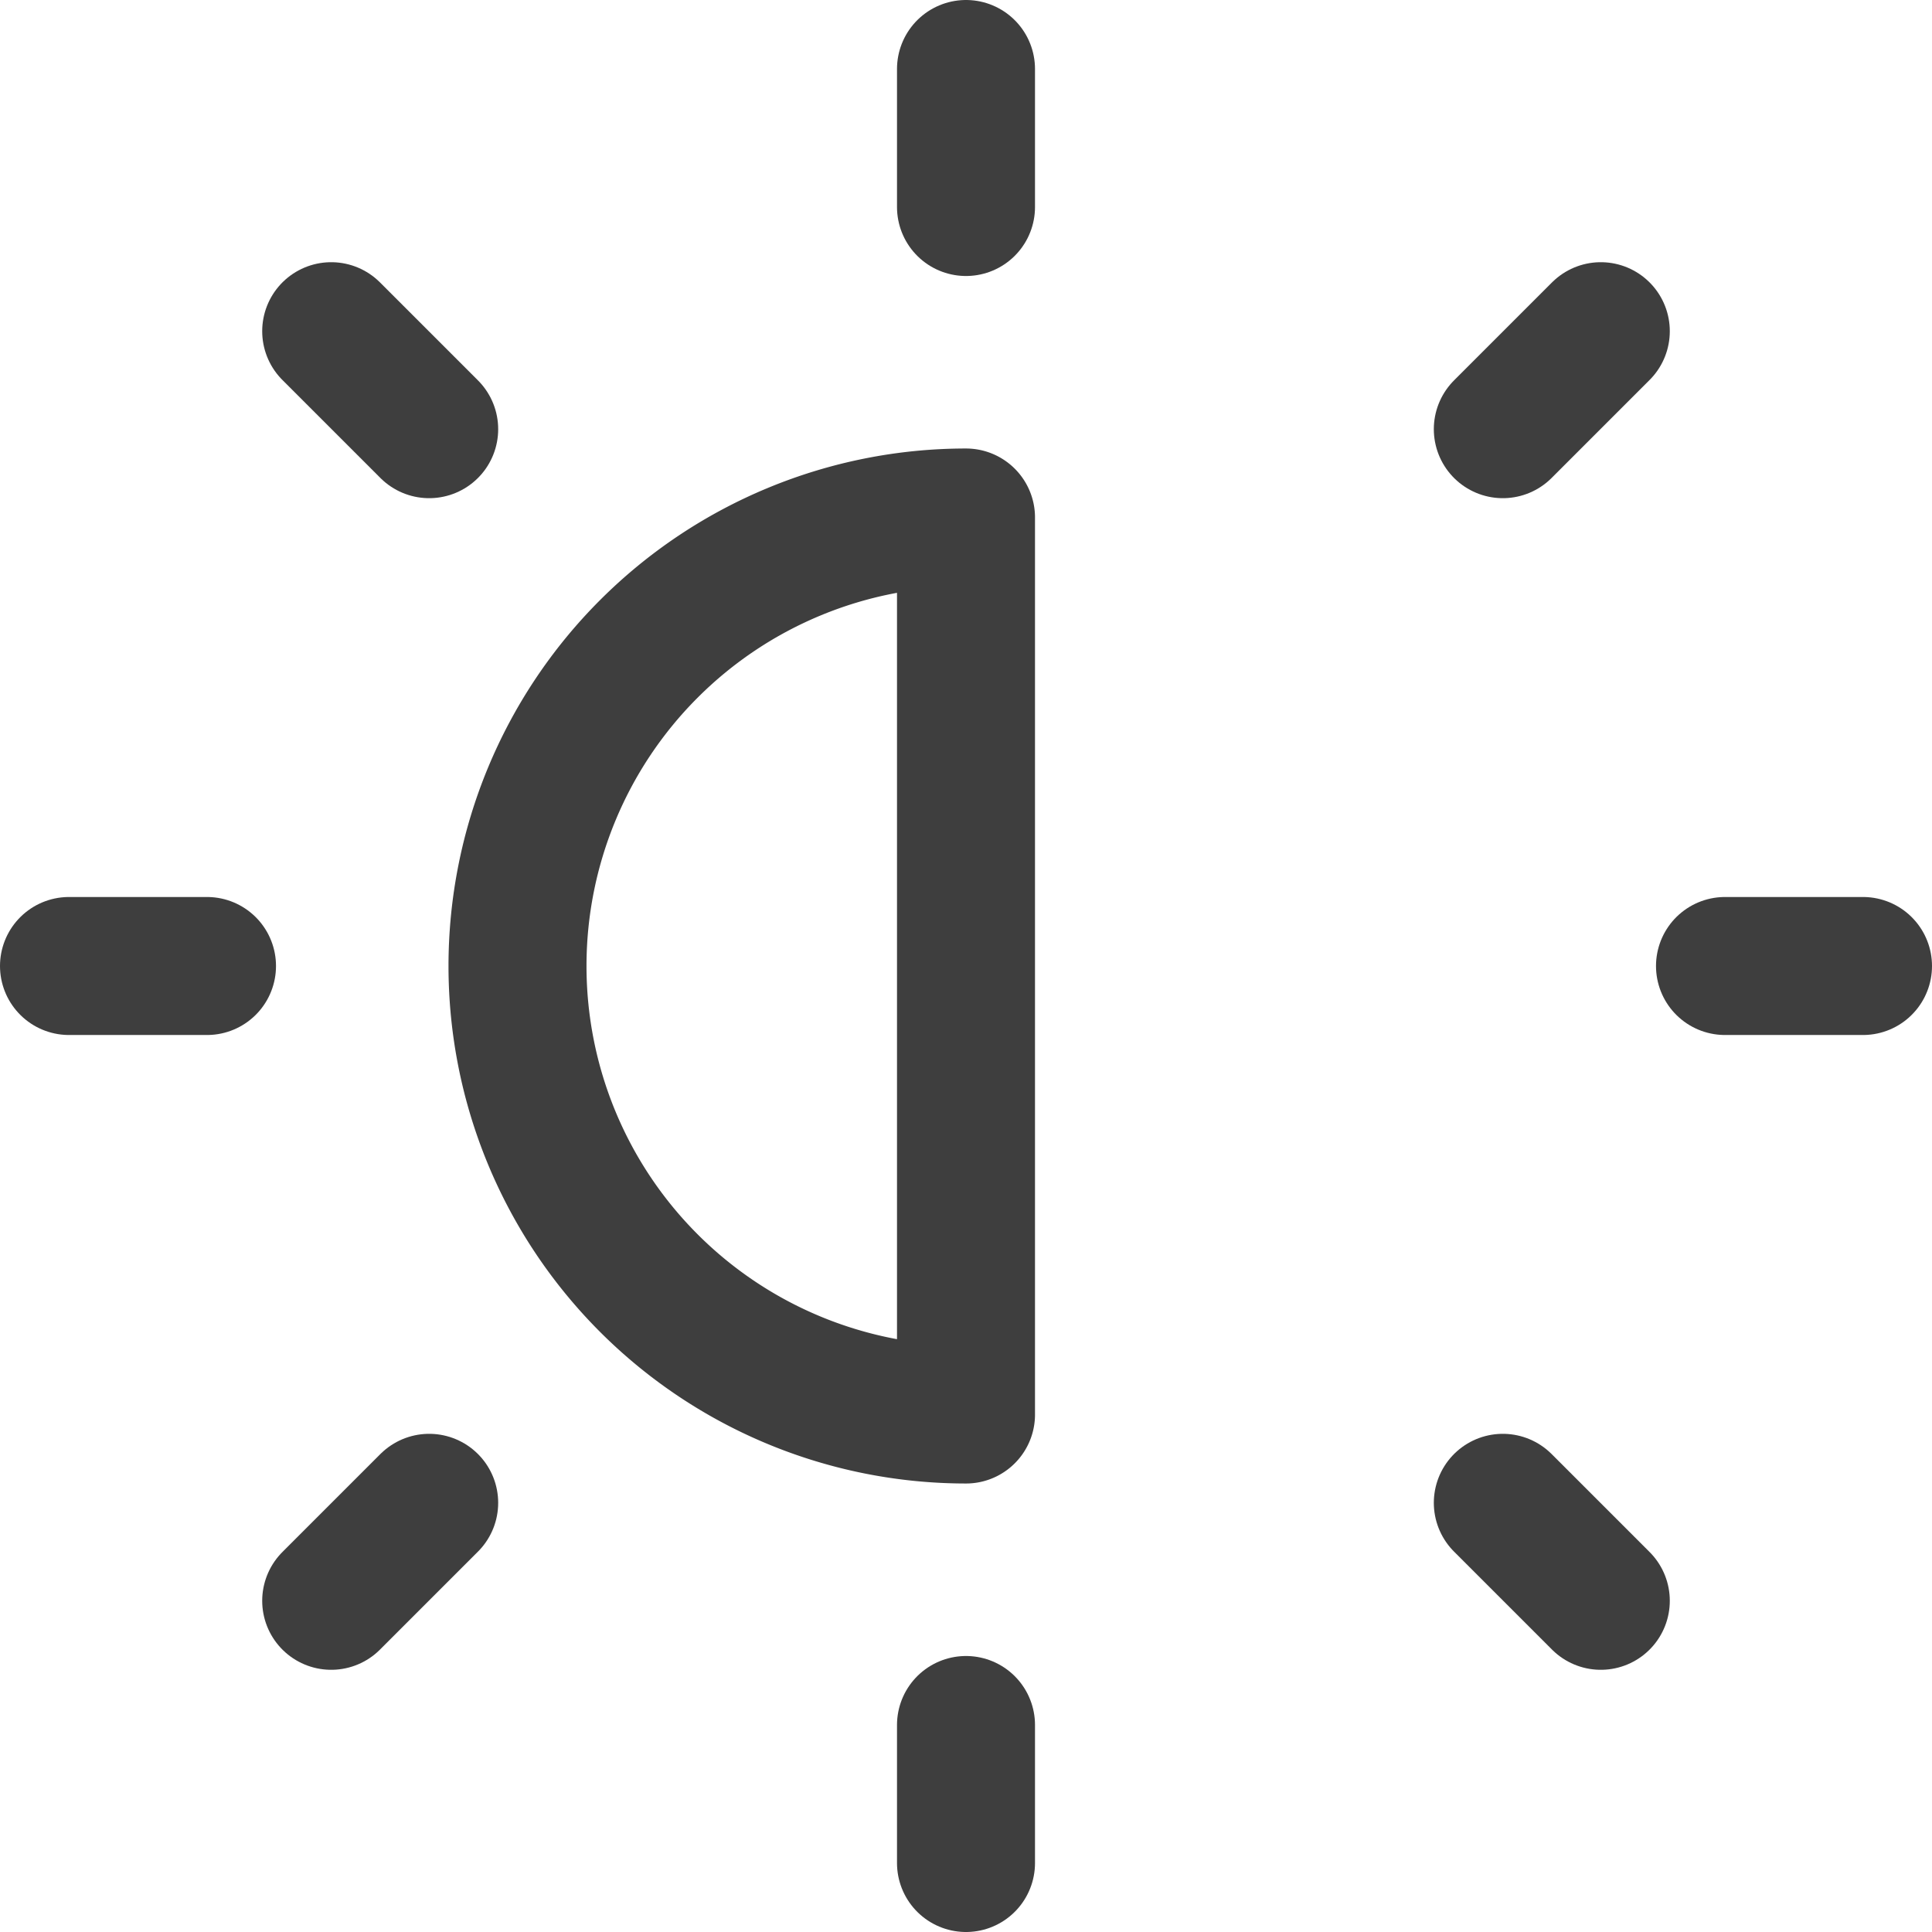
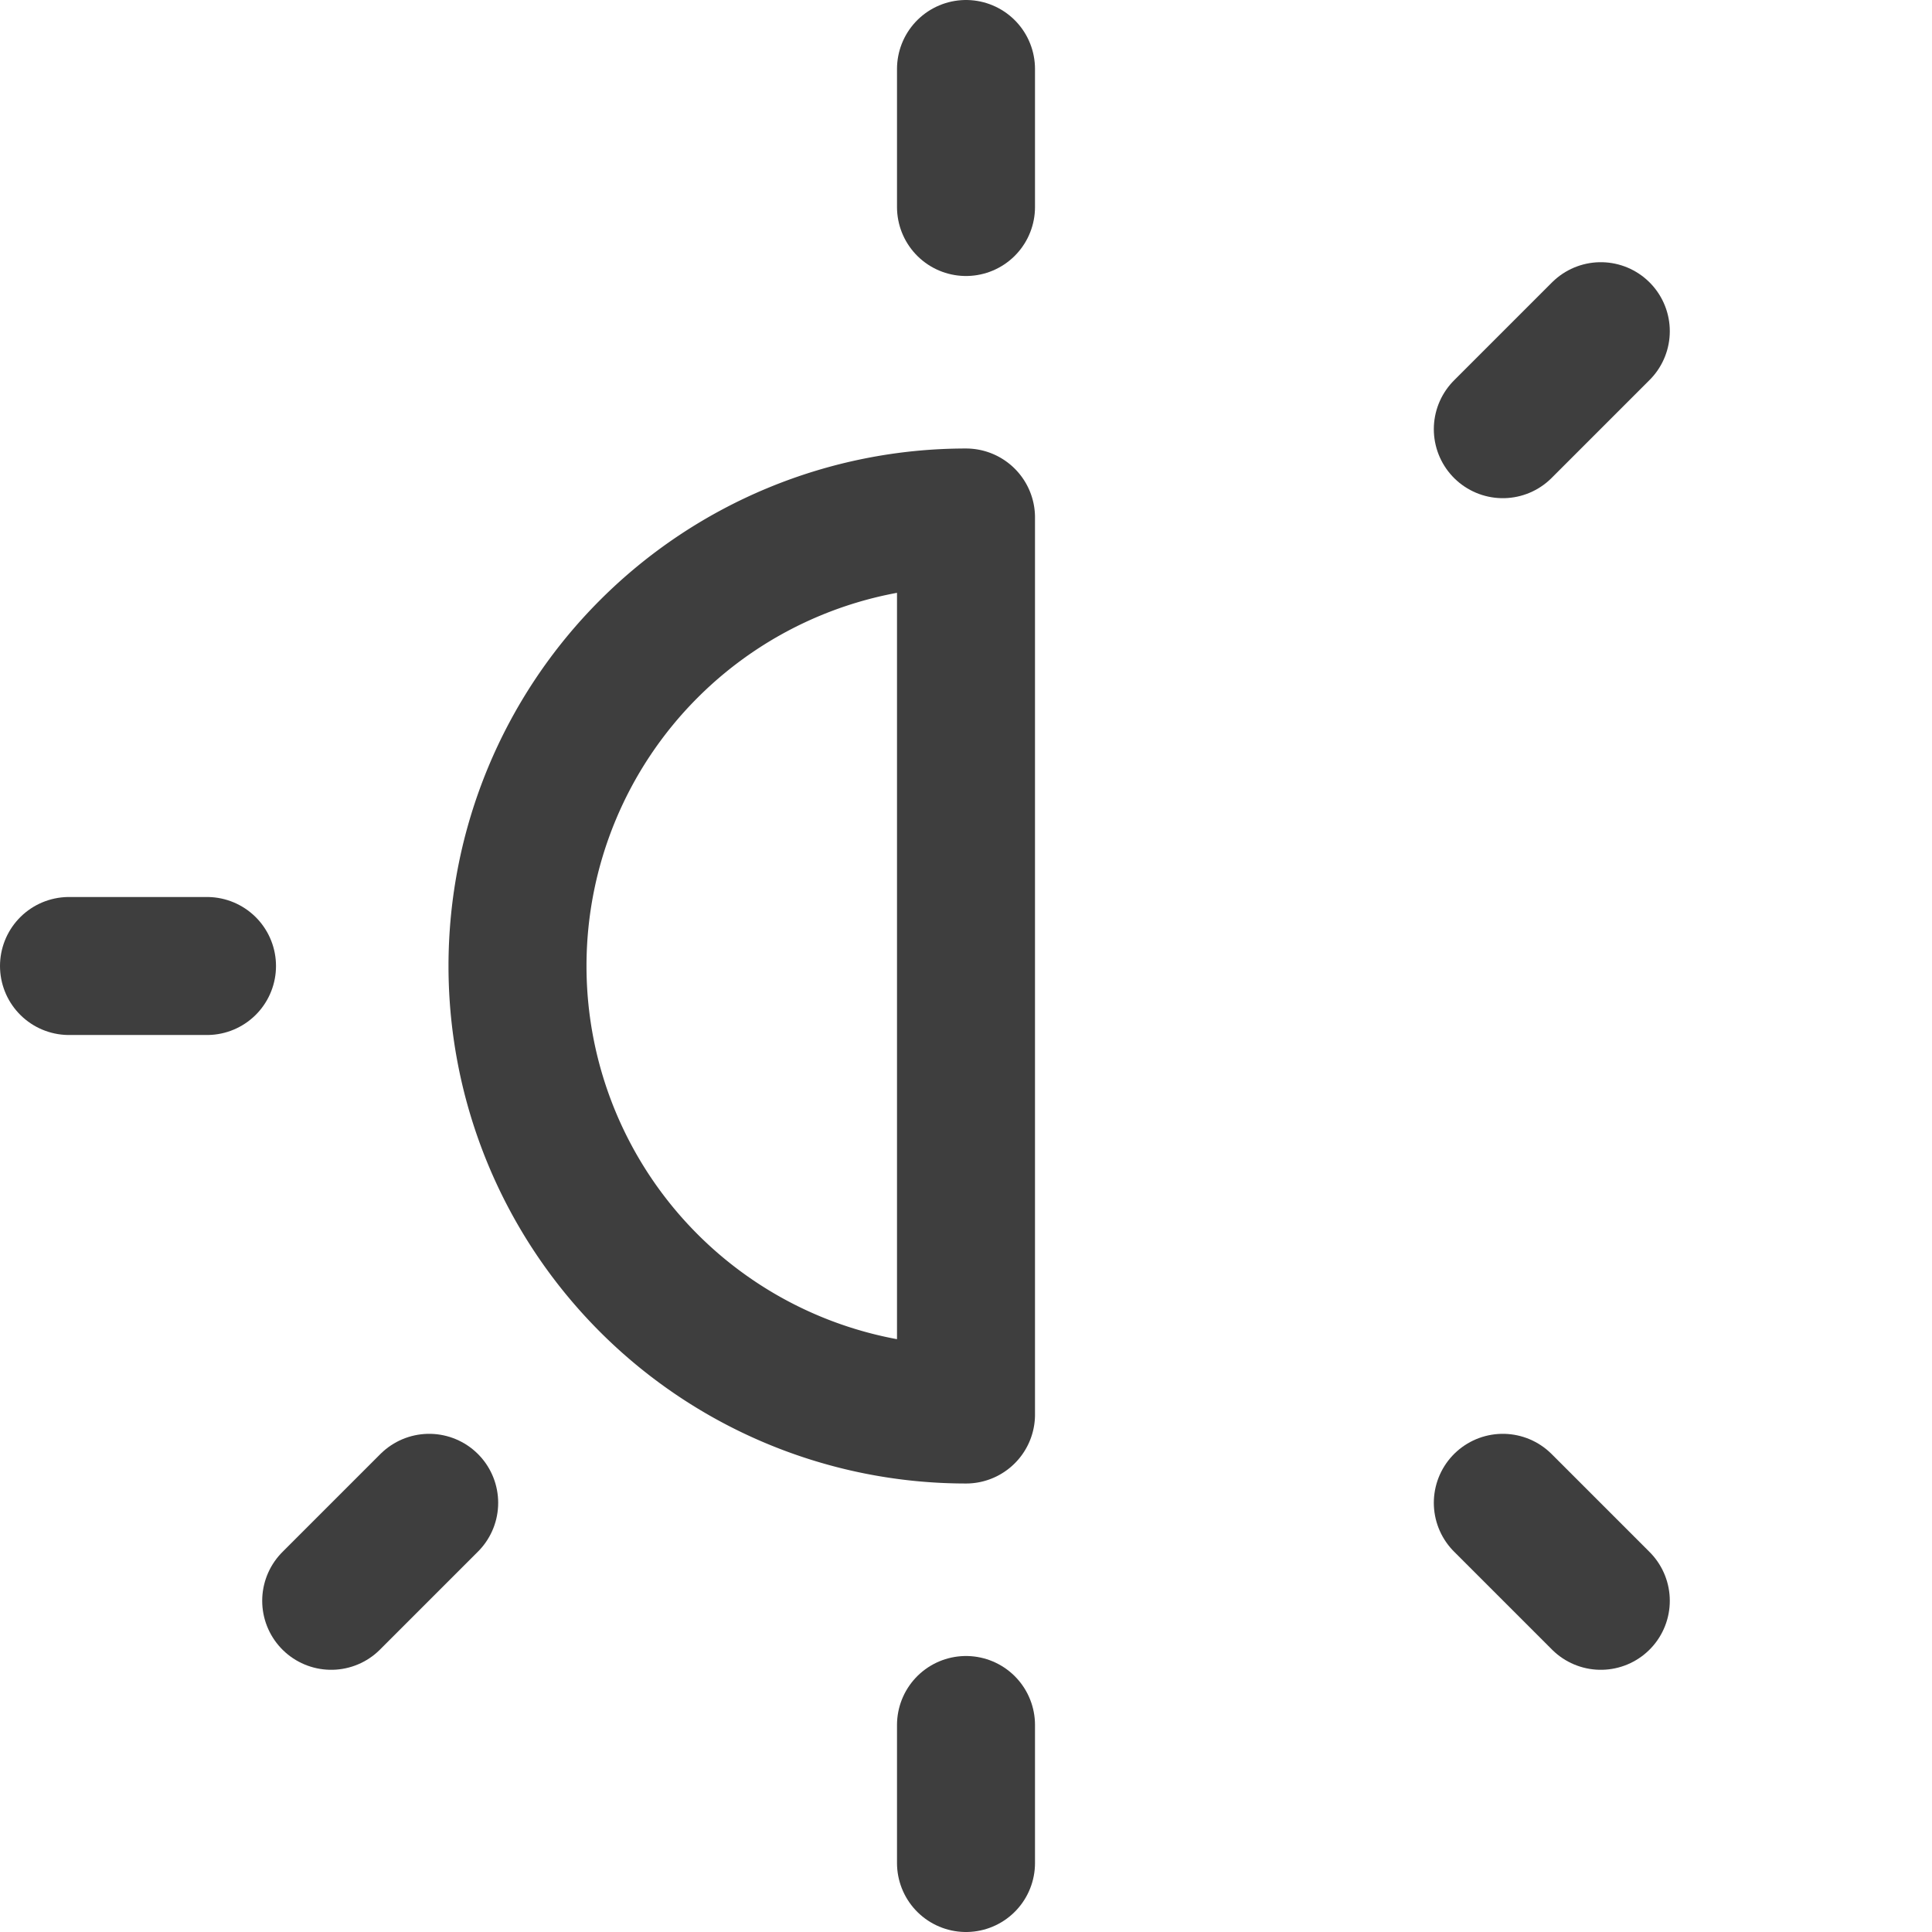
<svg xmlns="http://www.w3.org/2000/svg" fill="none" viewBox="0 0 14 14" height="48" width="48">
  <g id="brightness-2--bright-adjust-brightness-adjustment-sun-raise-controls-half">
    <path id="Vector" stroke="#3e3e3e" stroke-linecap="round" stroke-linejoin="round" d="M3.75 7A3.25 3.25 0 0 0 7 10.25v-6.5A3.25 3.25 0 0 0 3.75 7Z" />
    <path id="Vector_2" stroke="#3e3e3e" stroke-linecap="round" stroke-linejoin="round" d="M7 .5v1" />
    <path id="Vector_3" stroke="#3e3e3e" stroke-linecap="round" stroke-linejoin="round" d="M7 12.5v1" />
-     <path id="Vector_4" stroke="#3e3e3e" stroke-linecap="round" stroke-linejoin="round" d="M13.5 7h-1" />
    <path id="Vector_5" stroke="#3e3e3e" stroke-linecap="round" stroke-linejoin="round" d="M1.5 7h-1" />
    <path id="Vector_6" stroke="#3e3e3e" stroke-linecap="round" stroke-linejoin="round" d="m11.6 2.4-.71.71" />
    <path id="Vector_7" stroke="#3e3e3e" stroke-linecap="round" stroke-linejoin="round" d="m3.11 10.89-.71.71" />
    <path id="Vector_8" stroke="#3e3e3e" stroke-linecap="round" stroke-linejoin="round" d="m11.6 11.6-.71-.71" />
-     <path id="Vector_9" stroke="#3e3e3e" stroke-linecap="round" stroke-linejoin="round" d="M3.11 3.11 2.4 2.4" />
  </g>
</svg>